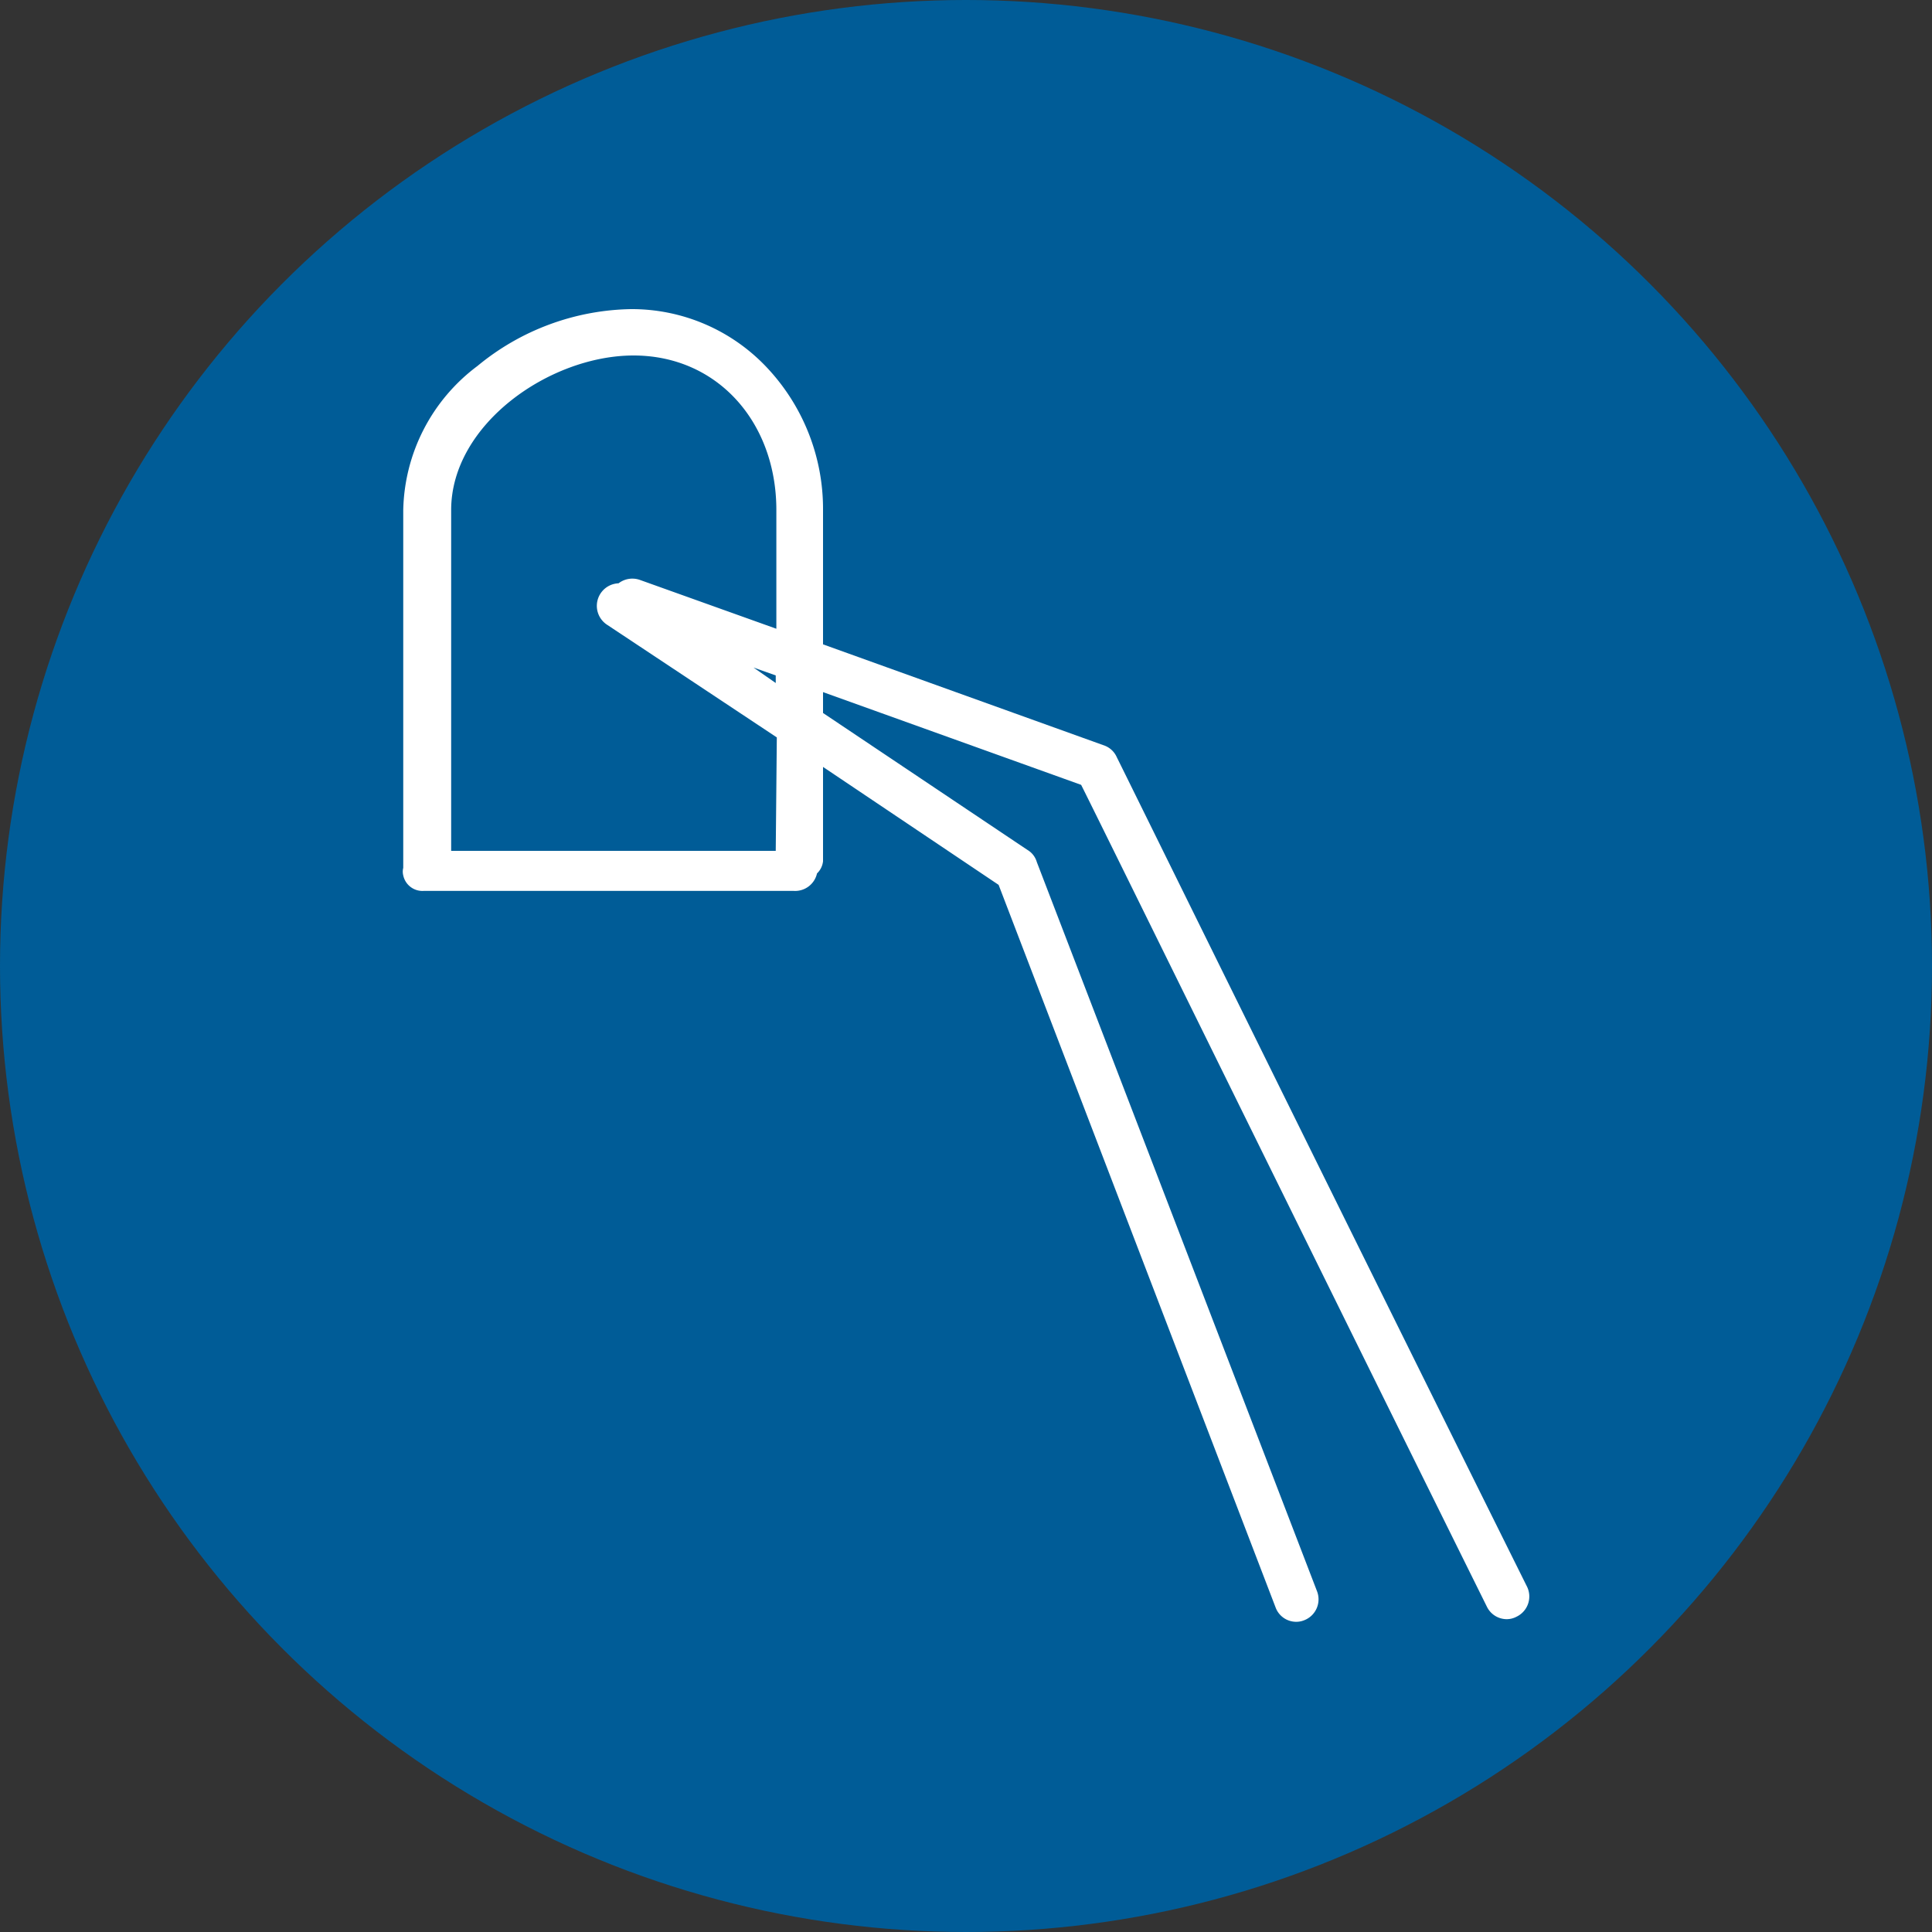
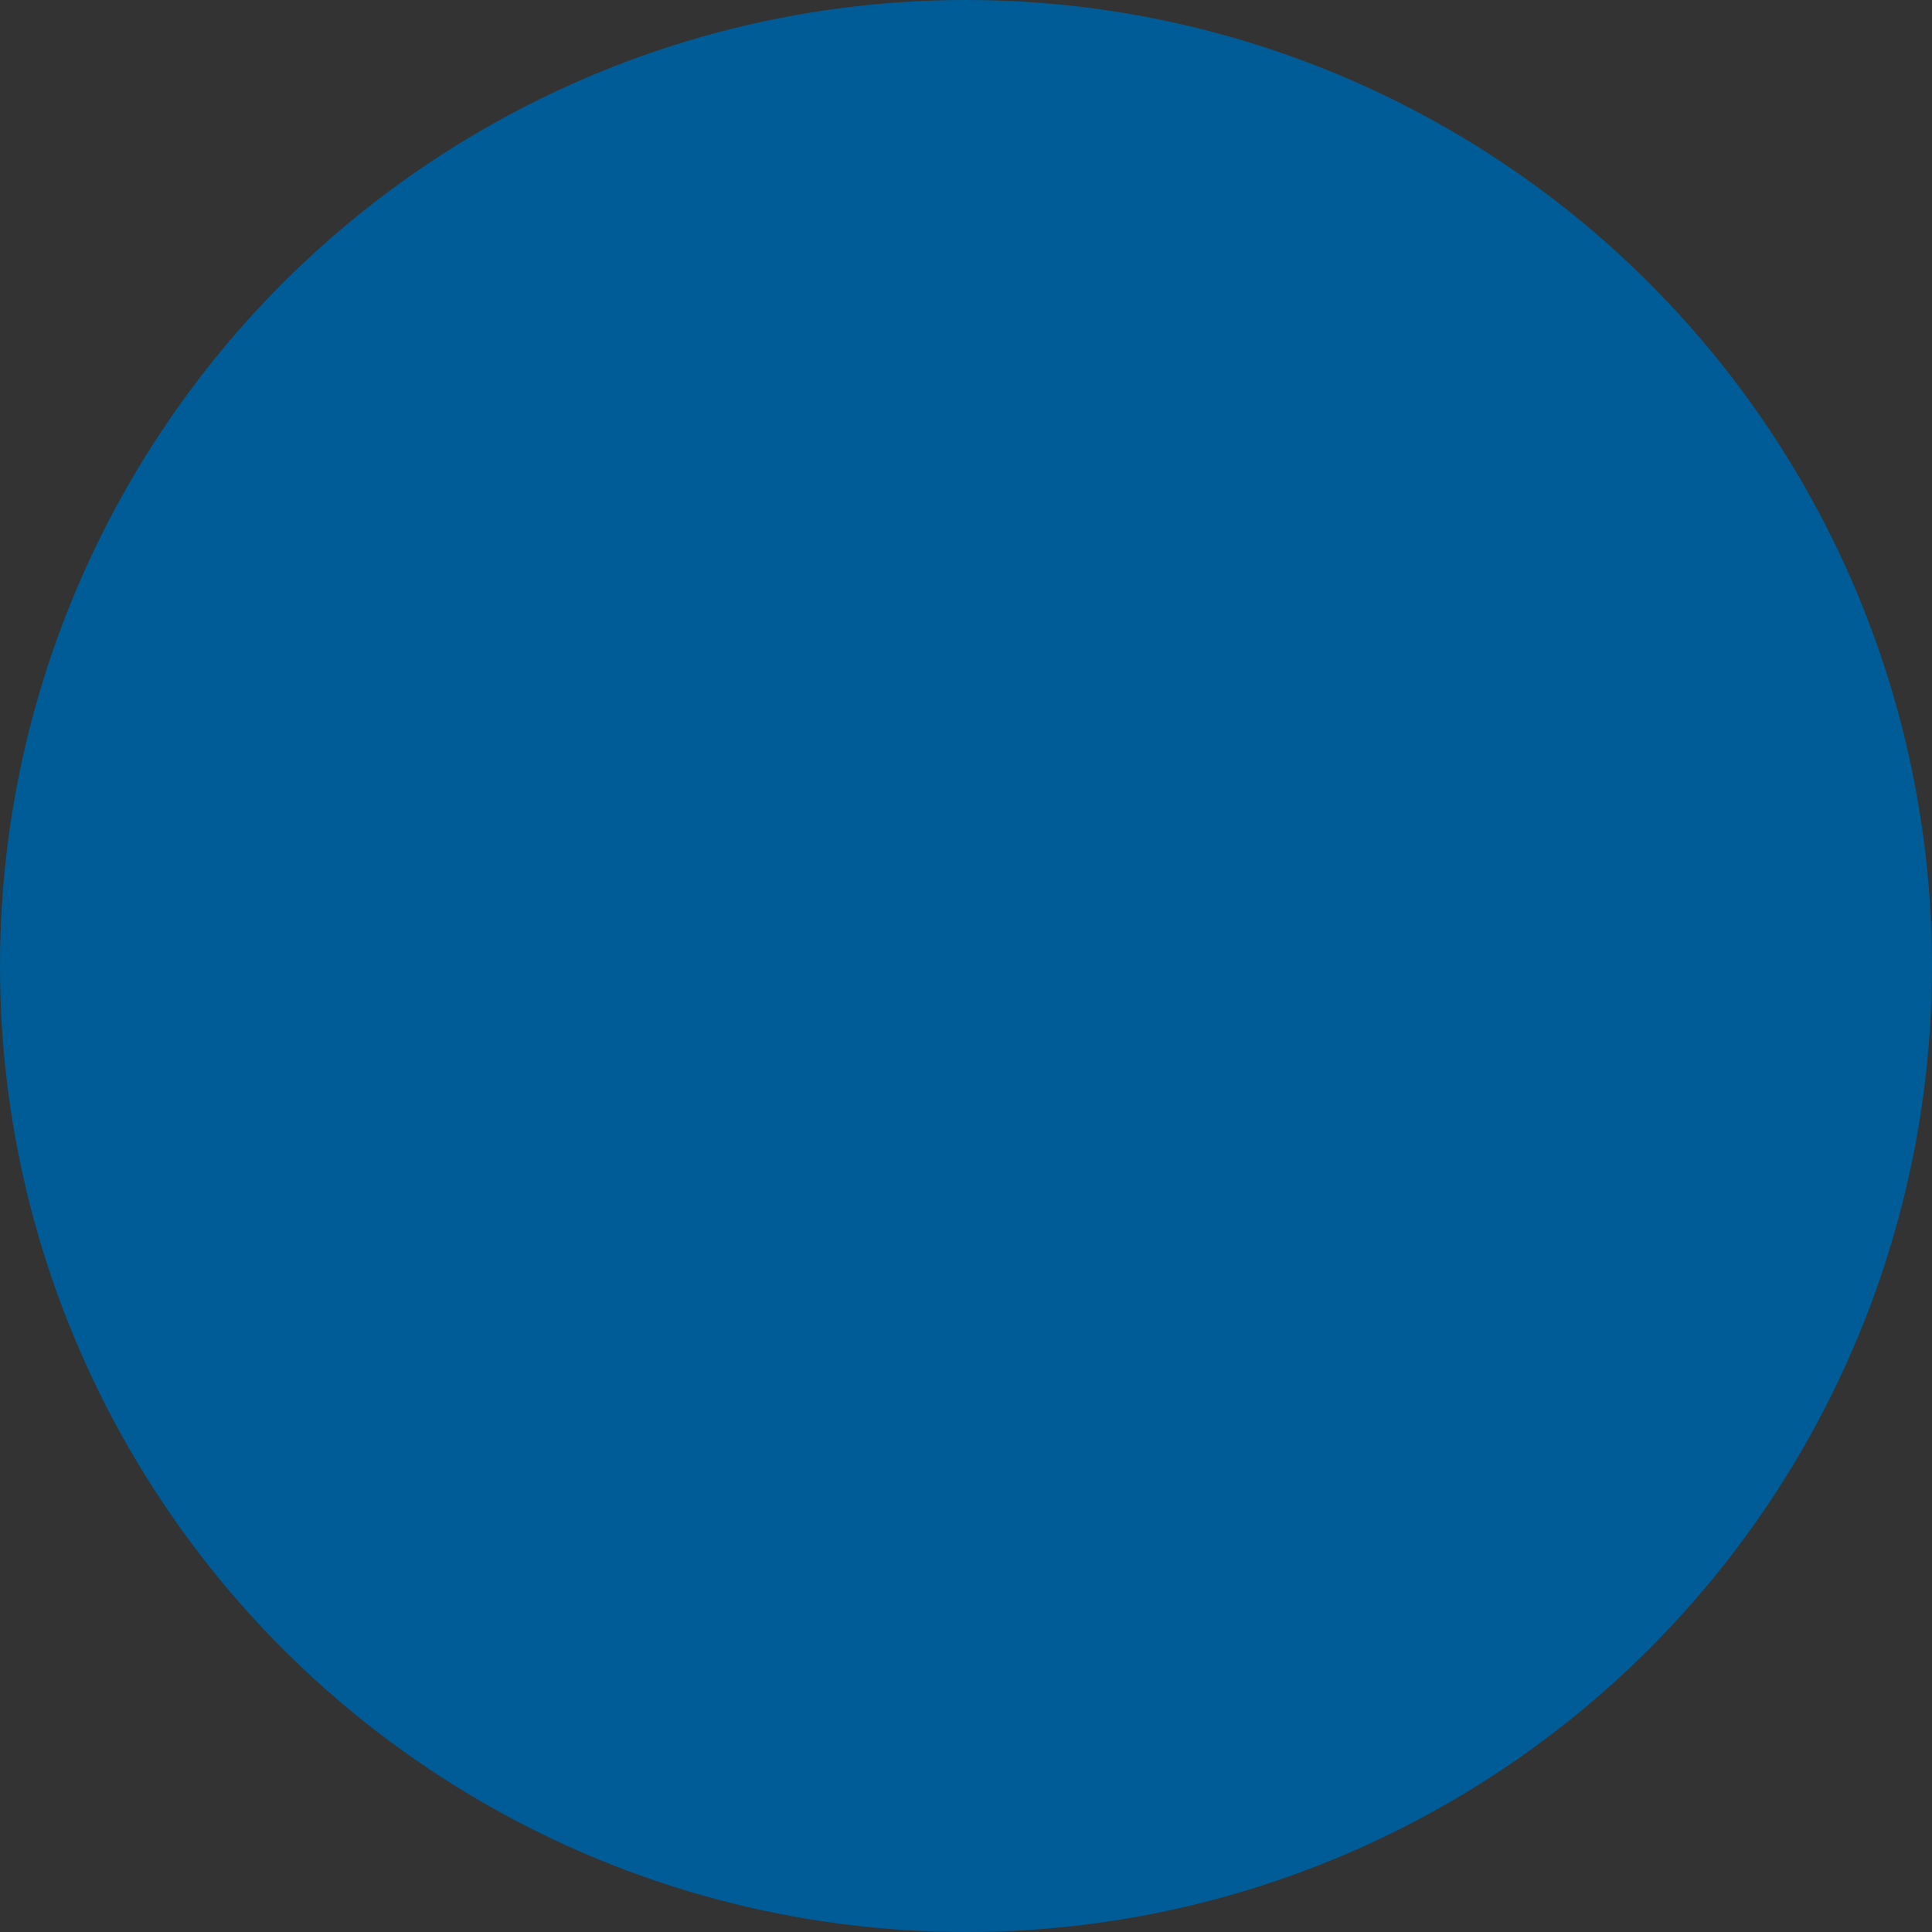
<svg xmlns="http://www.w3.org/2000/svg" viewBox="0 0 125 125">
  <rect x="0" y="0" width="125" height="125" fill="#333333" stroke="none" />
  <defs>
    <style>.cls-1{fill:#005c97;}.cls-2{fill:#fff;}</style>
  </defs>
  <g id="Layer_2" data-name="Layer 2">
    <g id="icon4">
      <circle class="cls-1" cx="62.5" cy="62.5" r="62.5" />
-       <path class="cls-2" d="M71.49,48.25,53.25,41.69V33a13.34,13.34,0,0,0-3.52-9.1A12,12,0,0,0,40.82,20a16,16,0,0,0-9.93,3.68A11.93,11.93,0,0,0,26.09,33V56.15a1,1,0,0,0,0,.49,1.27,1.27,0,0,0,1.34,1H51.34a1.45,1.45,0,0,0,1.52-1.13,1.27,1.27,0,0,0,.39-.79V49.62l11.36,7.63L82.53,104a1.42,1.42,0,0,0,1.34.93,1.36,1.36,0,0,0,.51-.1,1.45,1.45,0,0,0,.83-1.88L67.08,55.77a1.34,1.34,0,0,0-.47-.69L53.25,46.13V44.78l16.7,6c2,4,14.93,30.33,26.25,53.17a1.43,1.43,0,0,0,1.28.81,1.35,1.35,0,0,0,.64-.16,1.45,1.45,0,0,0,.65-2C86.54,78,72.4,49.26,72.26,49A1.41,1.41,0,0,0,71.49,48.25Zm-21.3,6.8h-21V33c0-5.55,6.38-10,11.8-10s9.24,4.31,9.24,10v7.68l-8.83-3.16a1.47,1.47,0,0,0-1.38.22,1.46,1.46,0,0,0-.76,2.67l11,7.3Zm0-10.86-1.44-1,1.44.51Z" />
    </g>
  </g>
</svg>